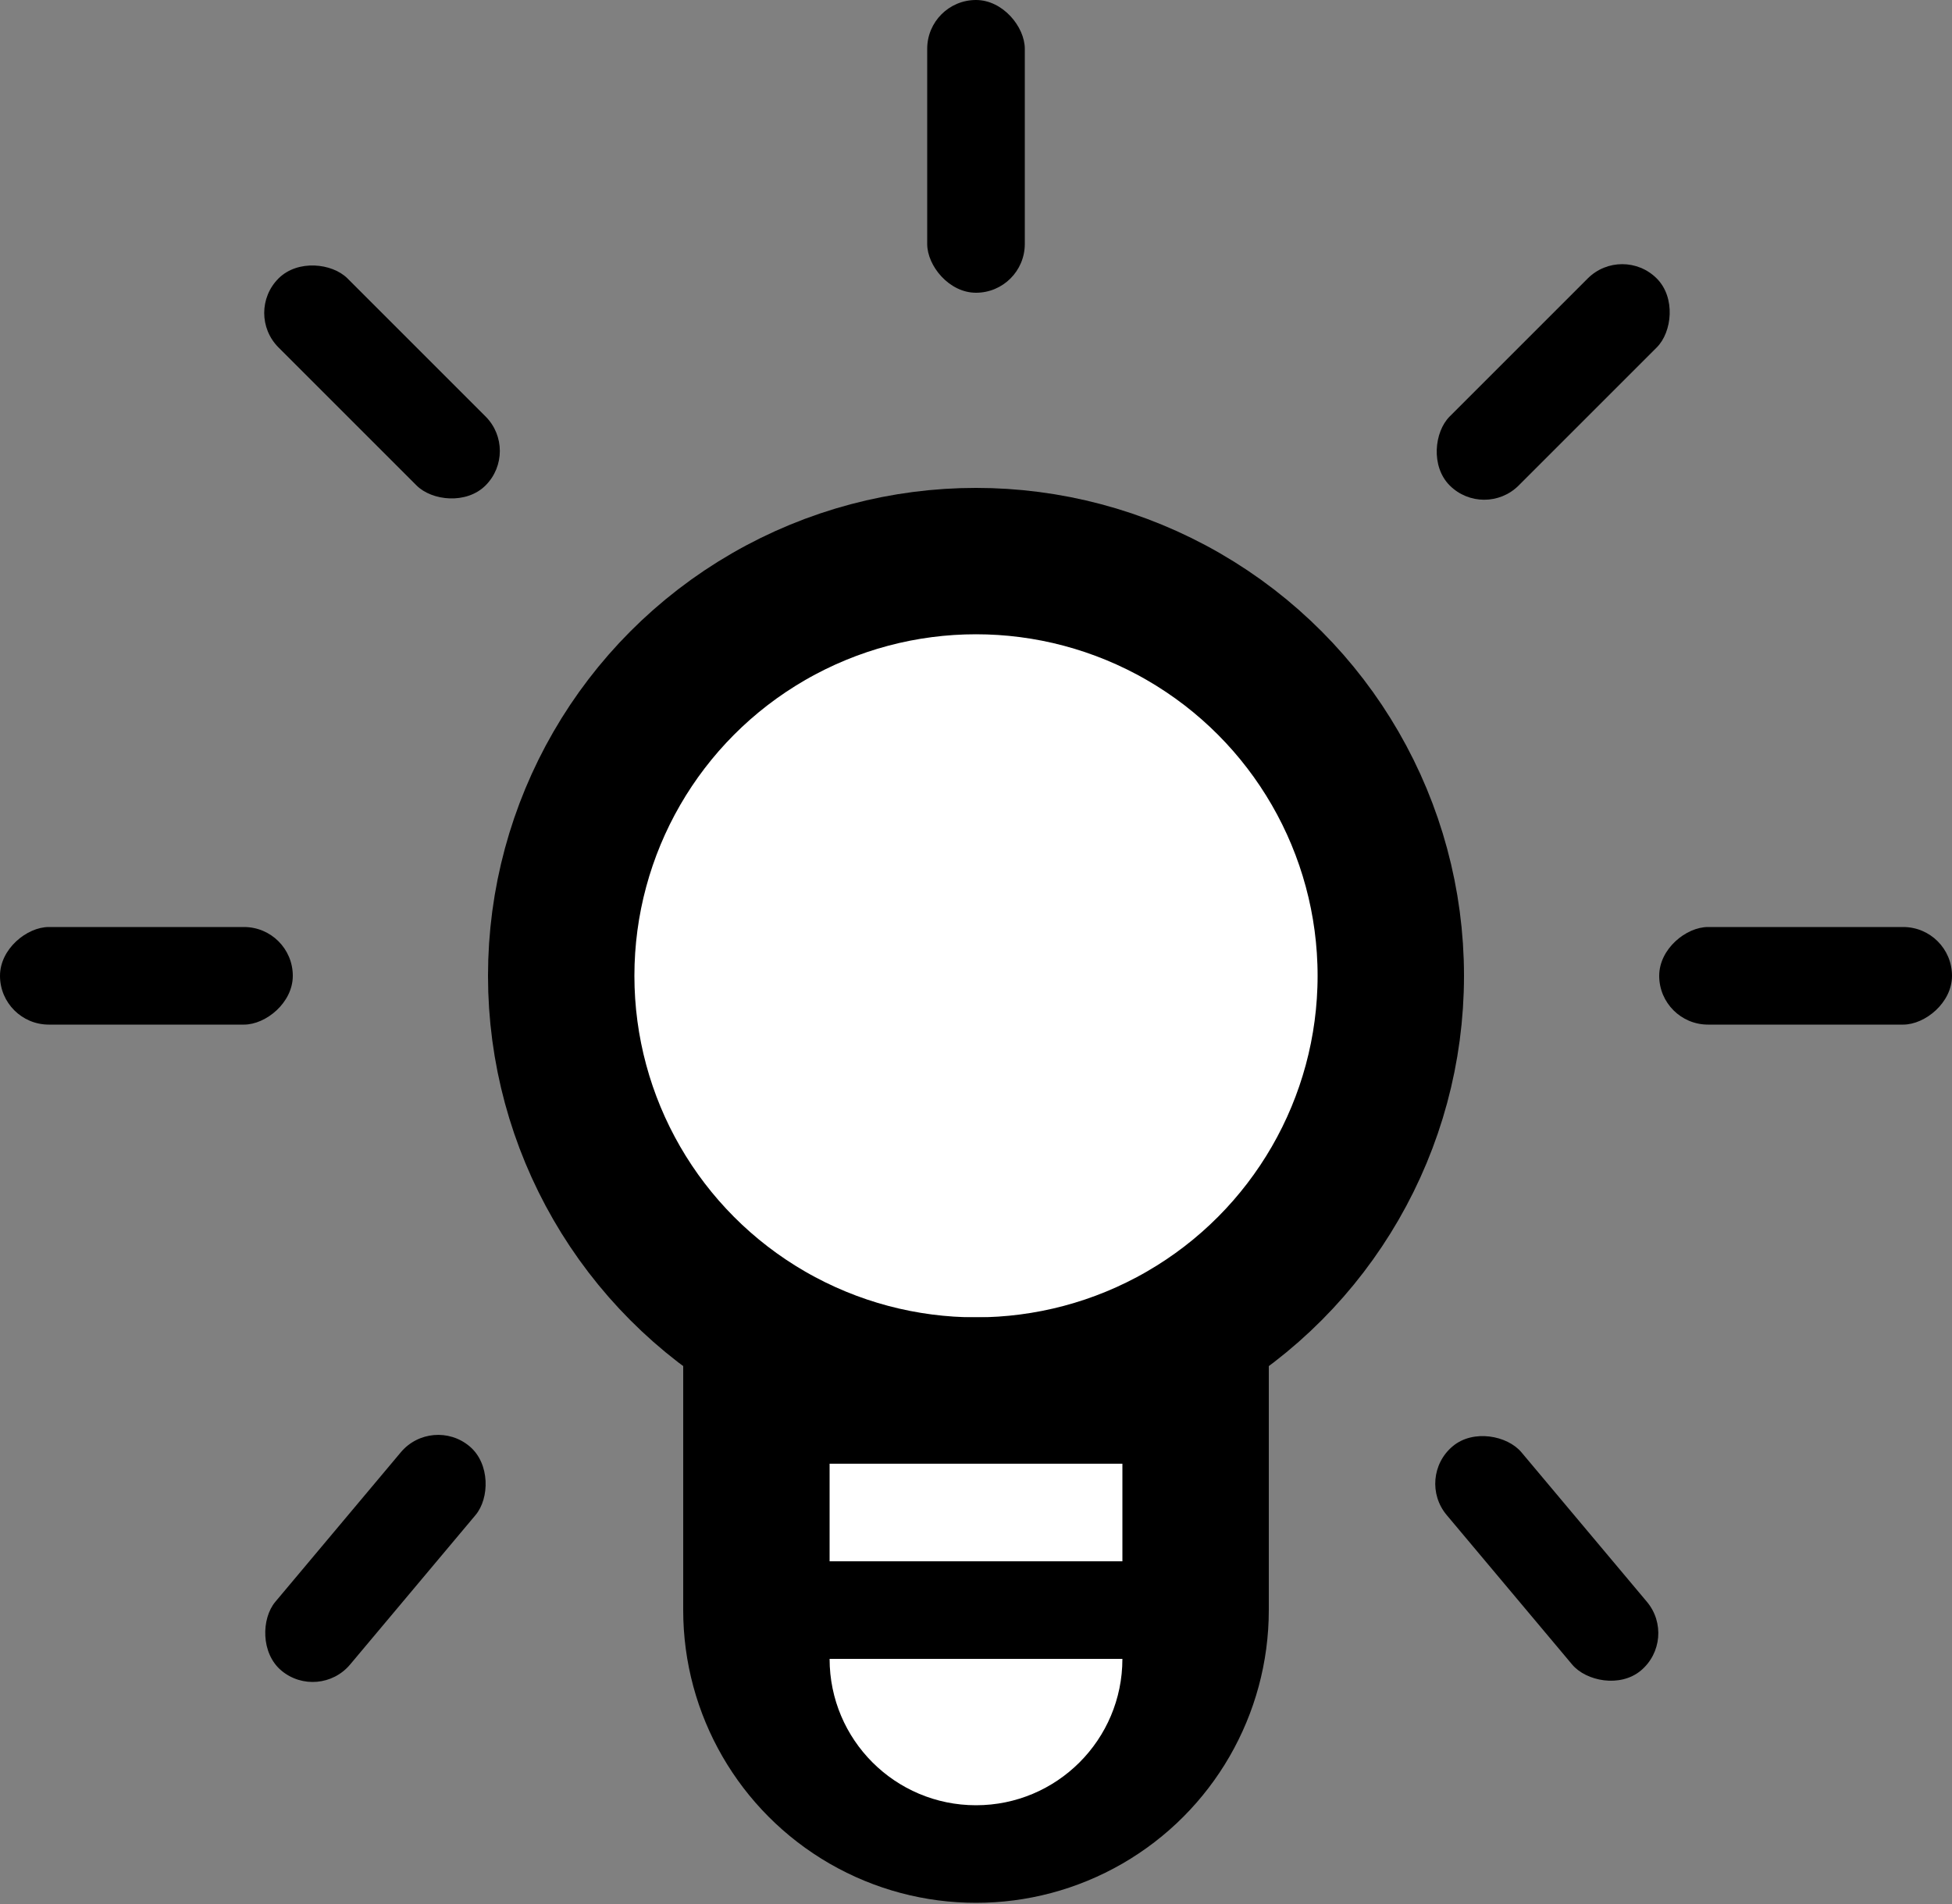
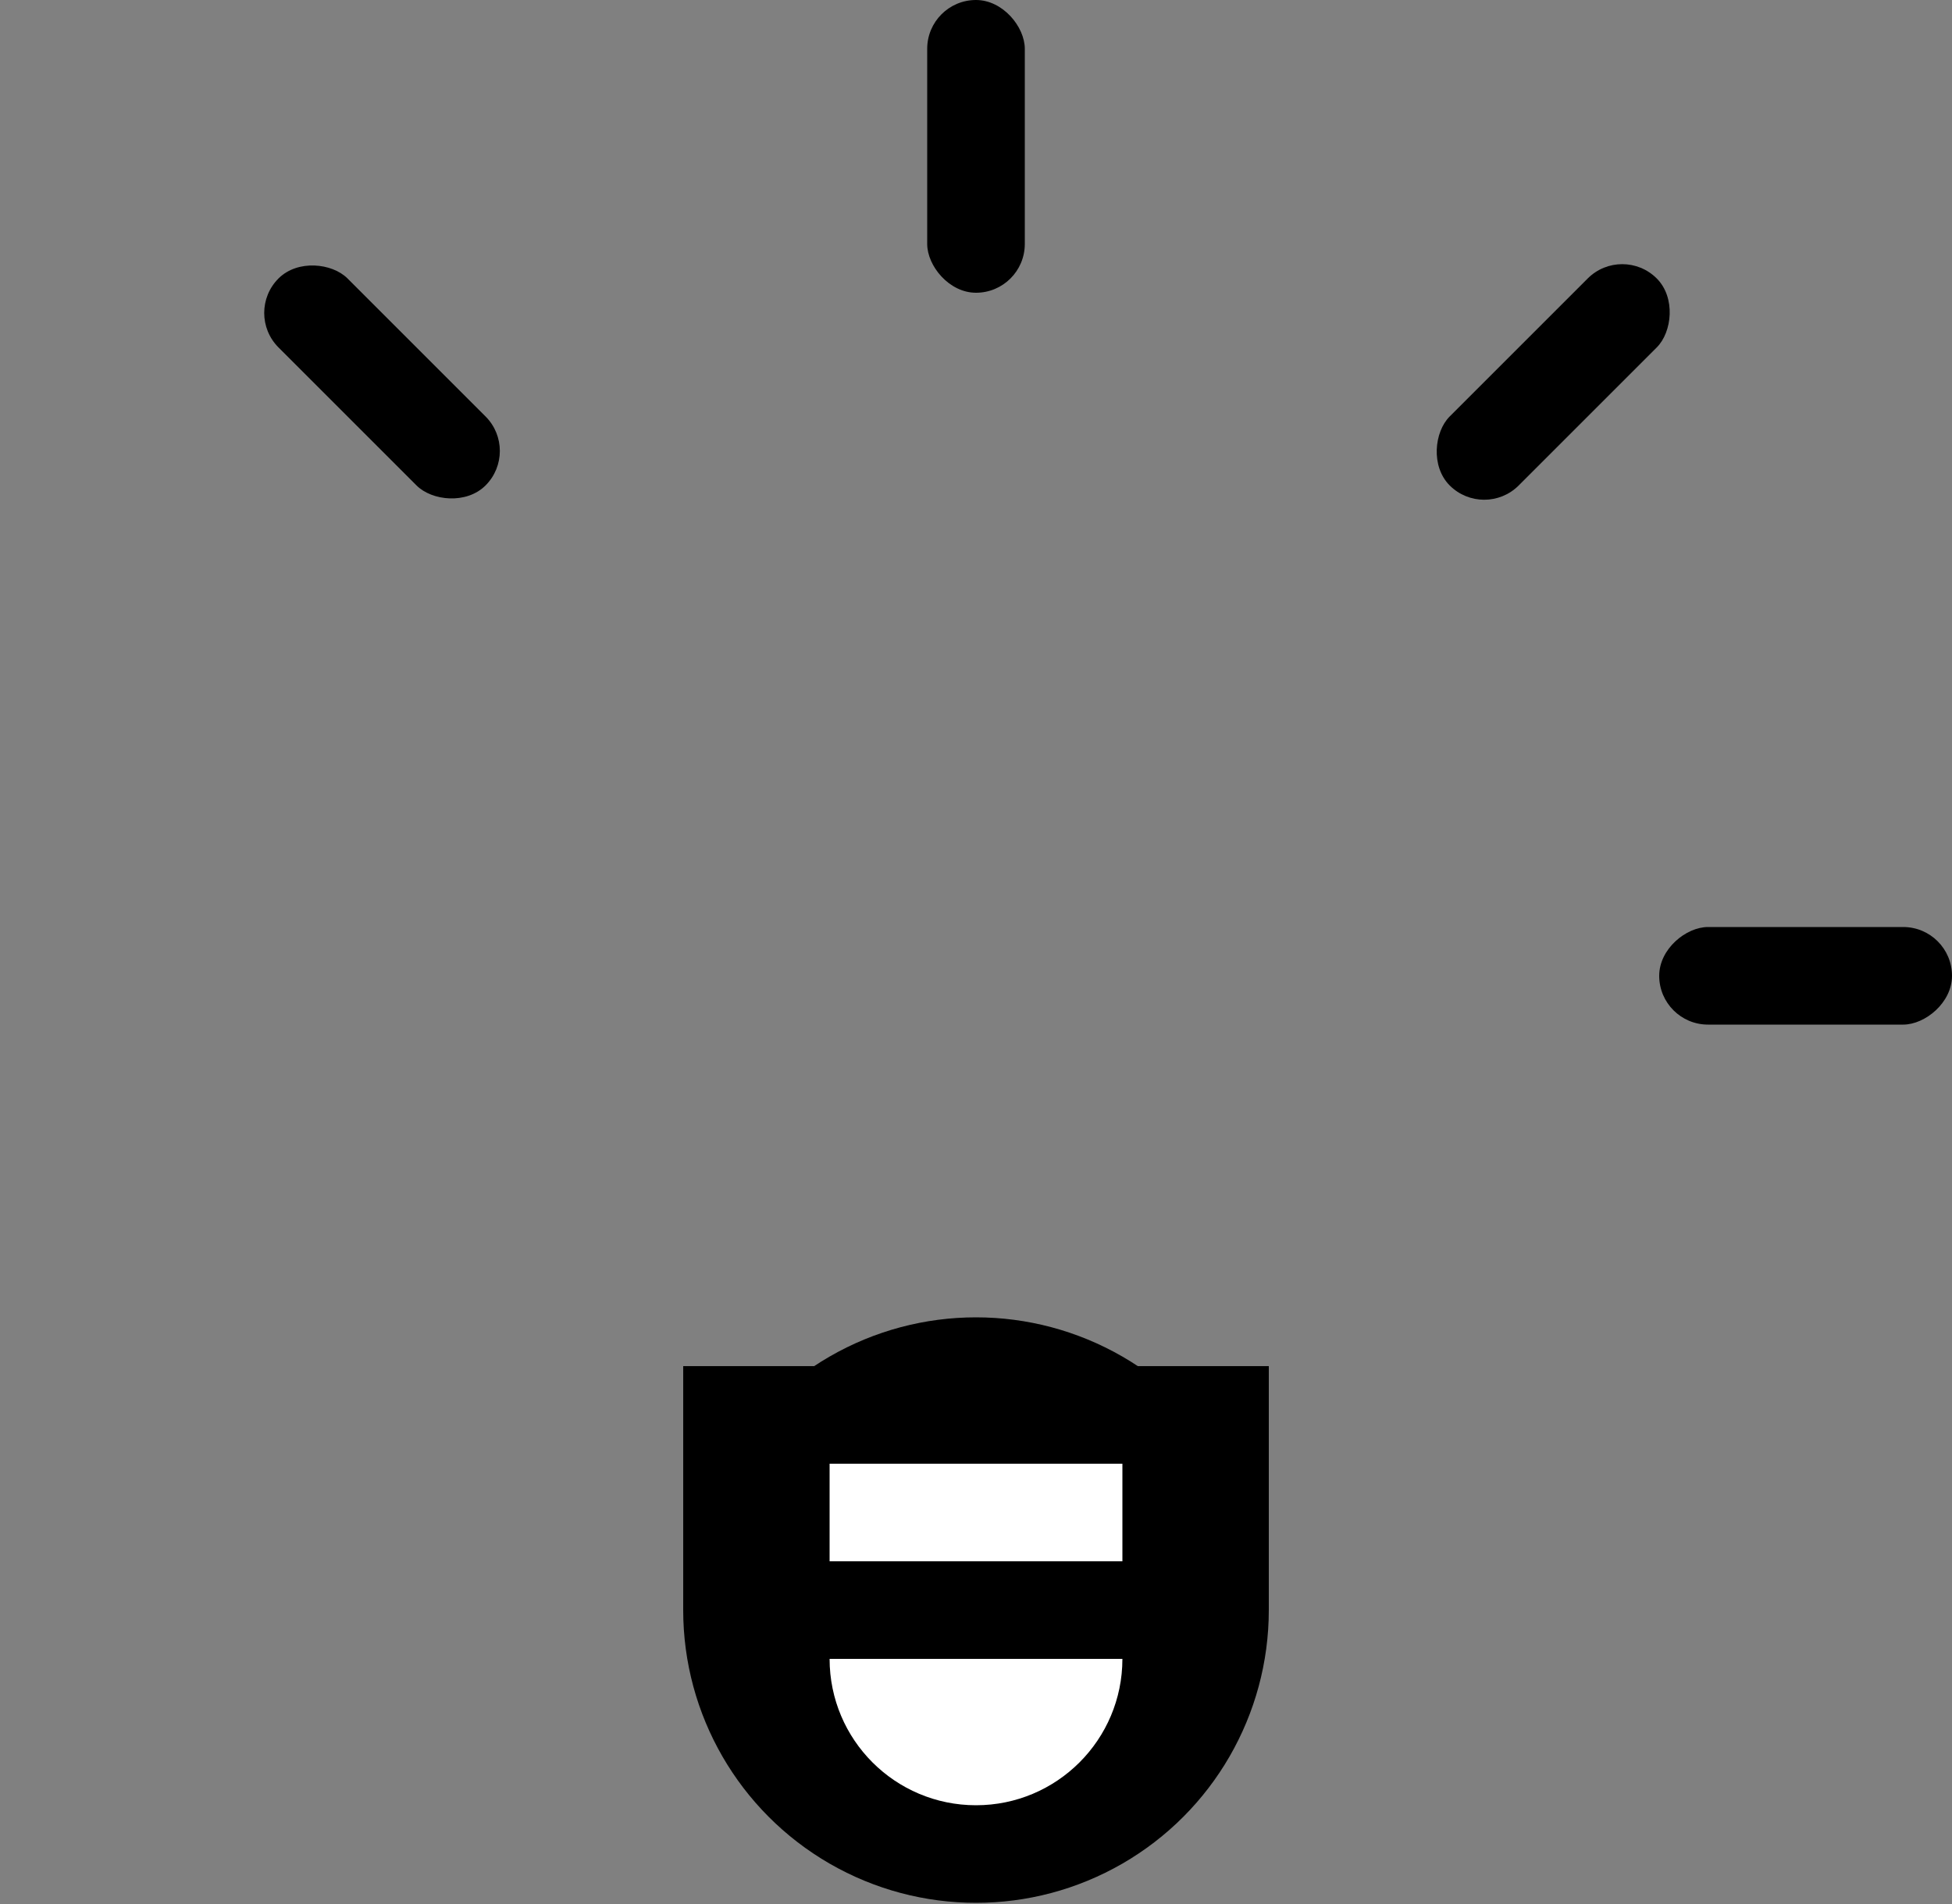
<svg xmlns="http://www.w3.org/2000/svg" width="82" height="80" viewBox="0 0 82 80" fill="none">
  <rect x="0" y="0" width="82" height="80" fill="#808080" stroke="none" />
-   <circle cx="41" cy="41" r="17.425" fill="white" stroke="black" stroke-width="6.15" />
  <rect x="31.263" y="59.962" width="19.475" height="5.125" stroke="black" stroke-width="5.125" />
  <circle cx="41" cy="67.65" r="12.3" fill="black" />
  <circle cx="41" cy="69.7" r="6.15" fill="white" />
  <rect x="34.85" y="61.5" width="12.3" height="6.15" fill="white" />
  <rect x="32.8" y="65.6" width="16.4" height="4.1" fill="black" />
  <rect x="38.95" width="4.1" height="12.3" rx="2.05" fill="black" />
  <rect x="69.7" y="43.05" width="4.1" height="12.3" rx="2.05" transform="rotate(-90 69.7 43.05)" fill="black" />
-   <rect y="43.05" width="4.1" height="12.3" rx="2.05" transform="rotate(-90 0 43.05)" fill="black" />
-   <rect x="13.389" y="71.508" width="4.1" height="12.3" rx="2.05" transform="rotate(-140 13.389 71.508)" fill="black" />
-   <rect x="70.501" y="68.872" width="4.1" height="12.3" rx="2.05" transform="rotate(140 70.501 68.872)" fill="black" />
  <rect x="68.147" y="10.25" width="4.1" height="12.3" rx="2.05" transform="rotate(45 68.147 10.25)" fill="black" />
  <rect x="10.25" y="13.149" width="4.1" height="12.3" rx="2.05" transform="rotate(-45 10.25 13.149)" fill="black" />
</svg>